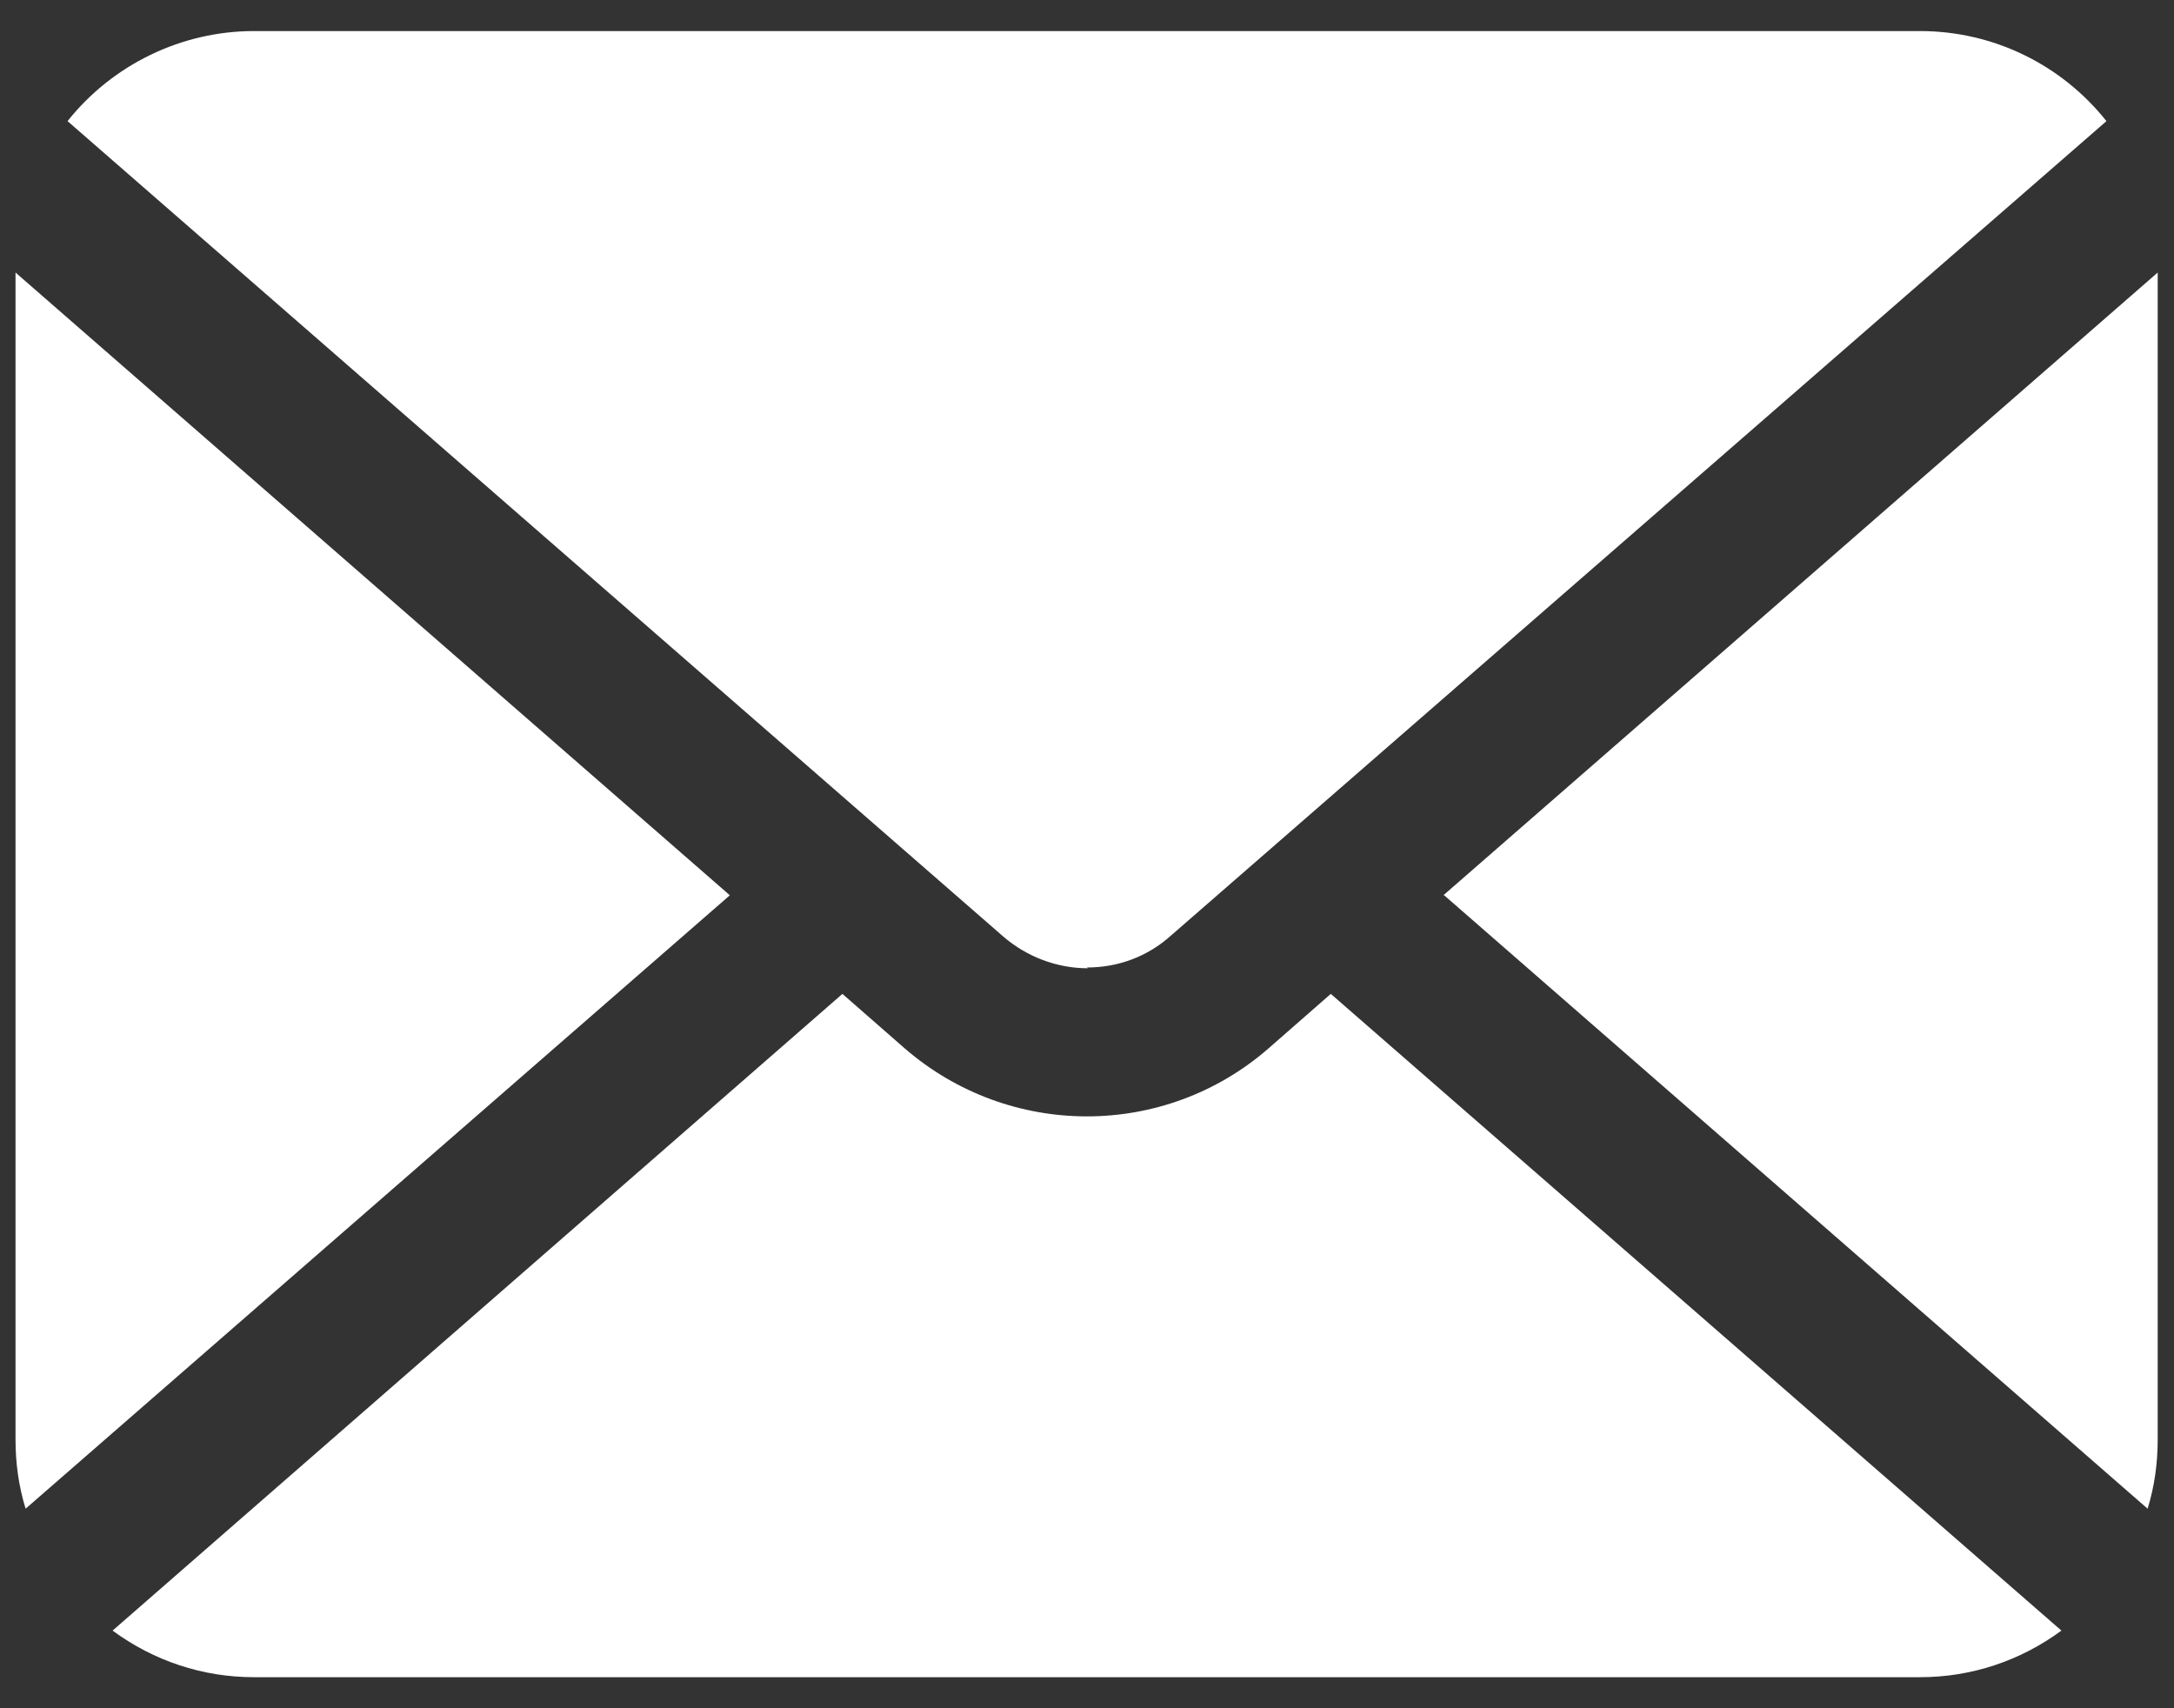
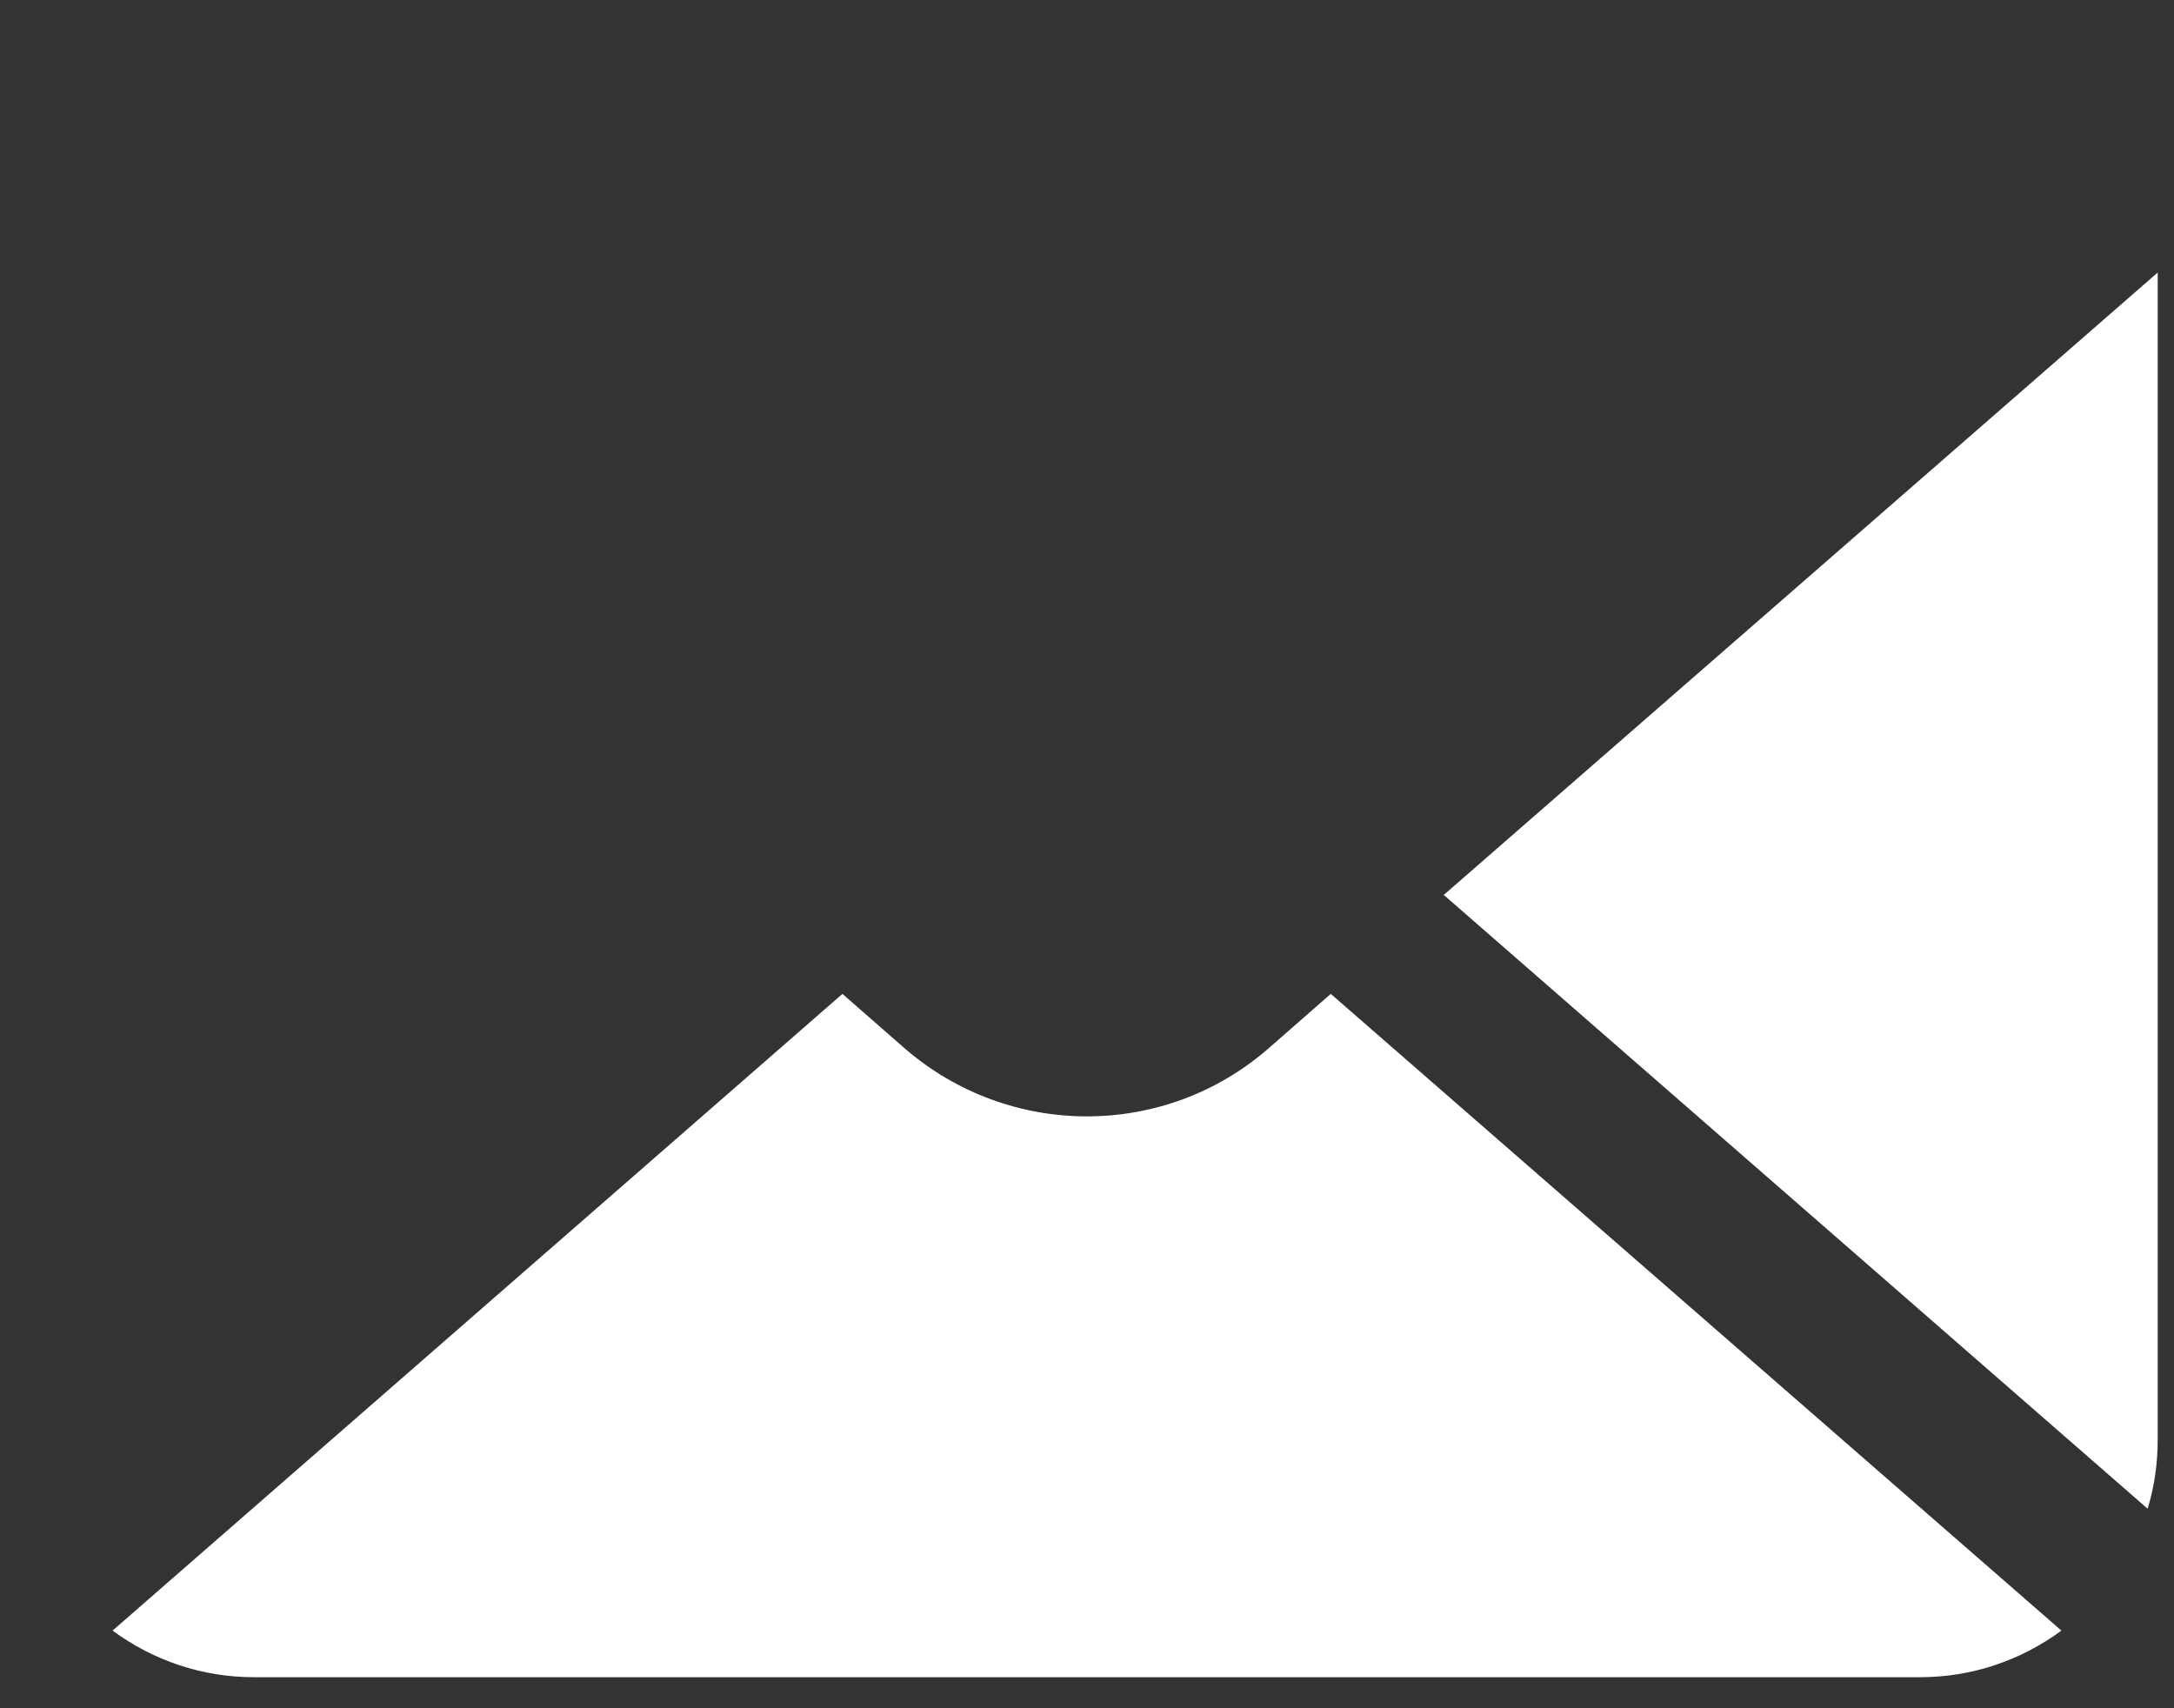
<svg xmlns="http://www.w3.org/2000/svg" width="28" height="22" viewBox="0 0 28 22">
  <rect x="0" y="0" width="28" height="22" fill="#333333" stroke="none" />
  <path d="m18.6,11.53l9.06,7.9c.09-.29.13-.59.13-.89V3.51l-9.2,8.02Z" style="fill:#fff" />
-   <path d="m14,12.46c.4,0,.78-.14,1.08-.41L27.13,1.56c-.58-.73-1.46-1.16-2.4-1.16H3.27c-.93,0-1.82.43-2.4,1.16l12.05,10.5c.3.26.69.41,1.09.41Z" style="fill:#fff" />
-   <path d="m.2,3.51v15.03c0,.3.04.6.13.89l9.07-7.9L.2,3.51Z" style="fill:#fff" />
  <path d="m16.34,13.5c-1.34,1.17-3.34,1.17-4.69,0l-.8-.7L1.45,21c.53.39,1.16.6,1.82.6h21.46c.66,0,1.29-.21,1.82-.6l-9.41-8.2-.8.7Z" style="fill:#fff" />
  <rect width="28" height="22" style="fill:none" />
</svg>